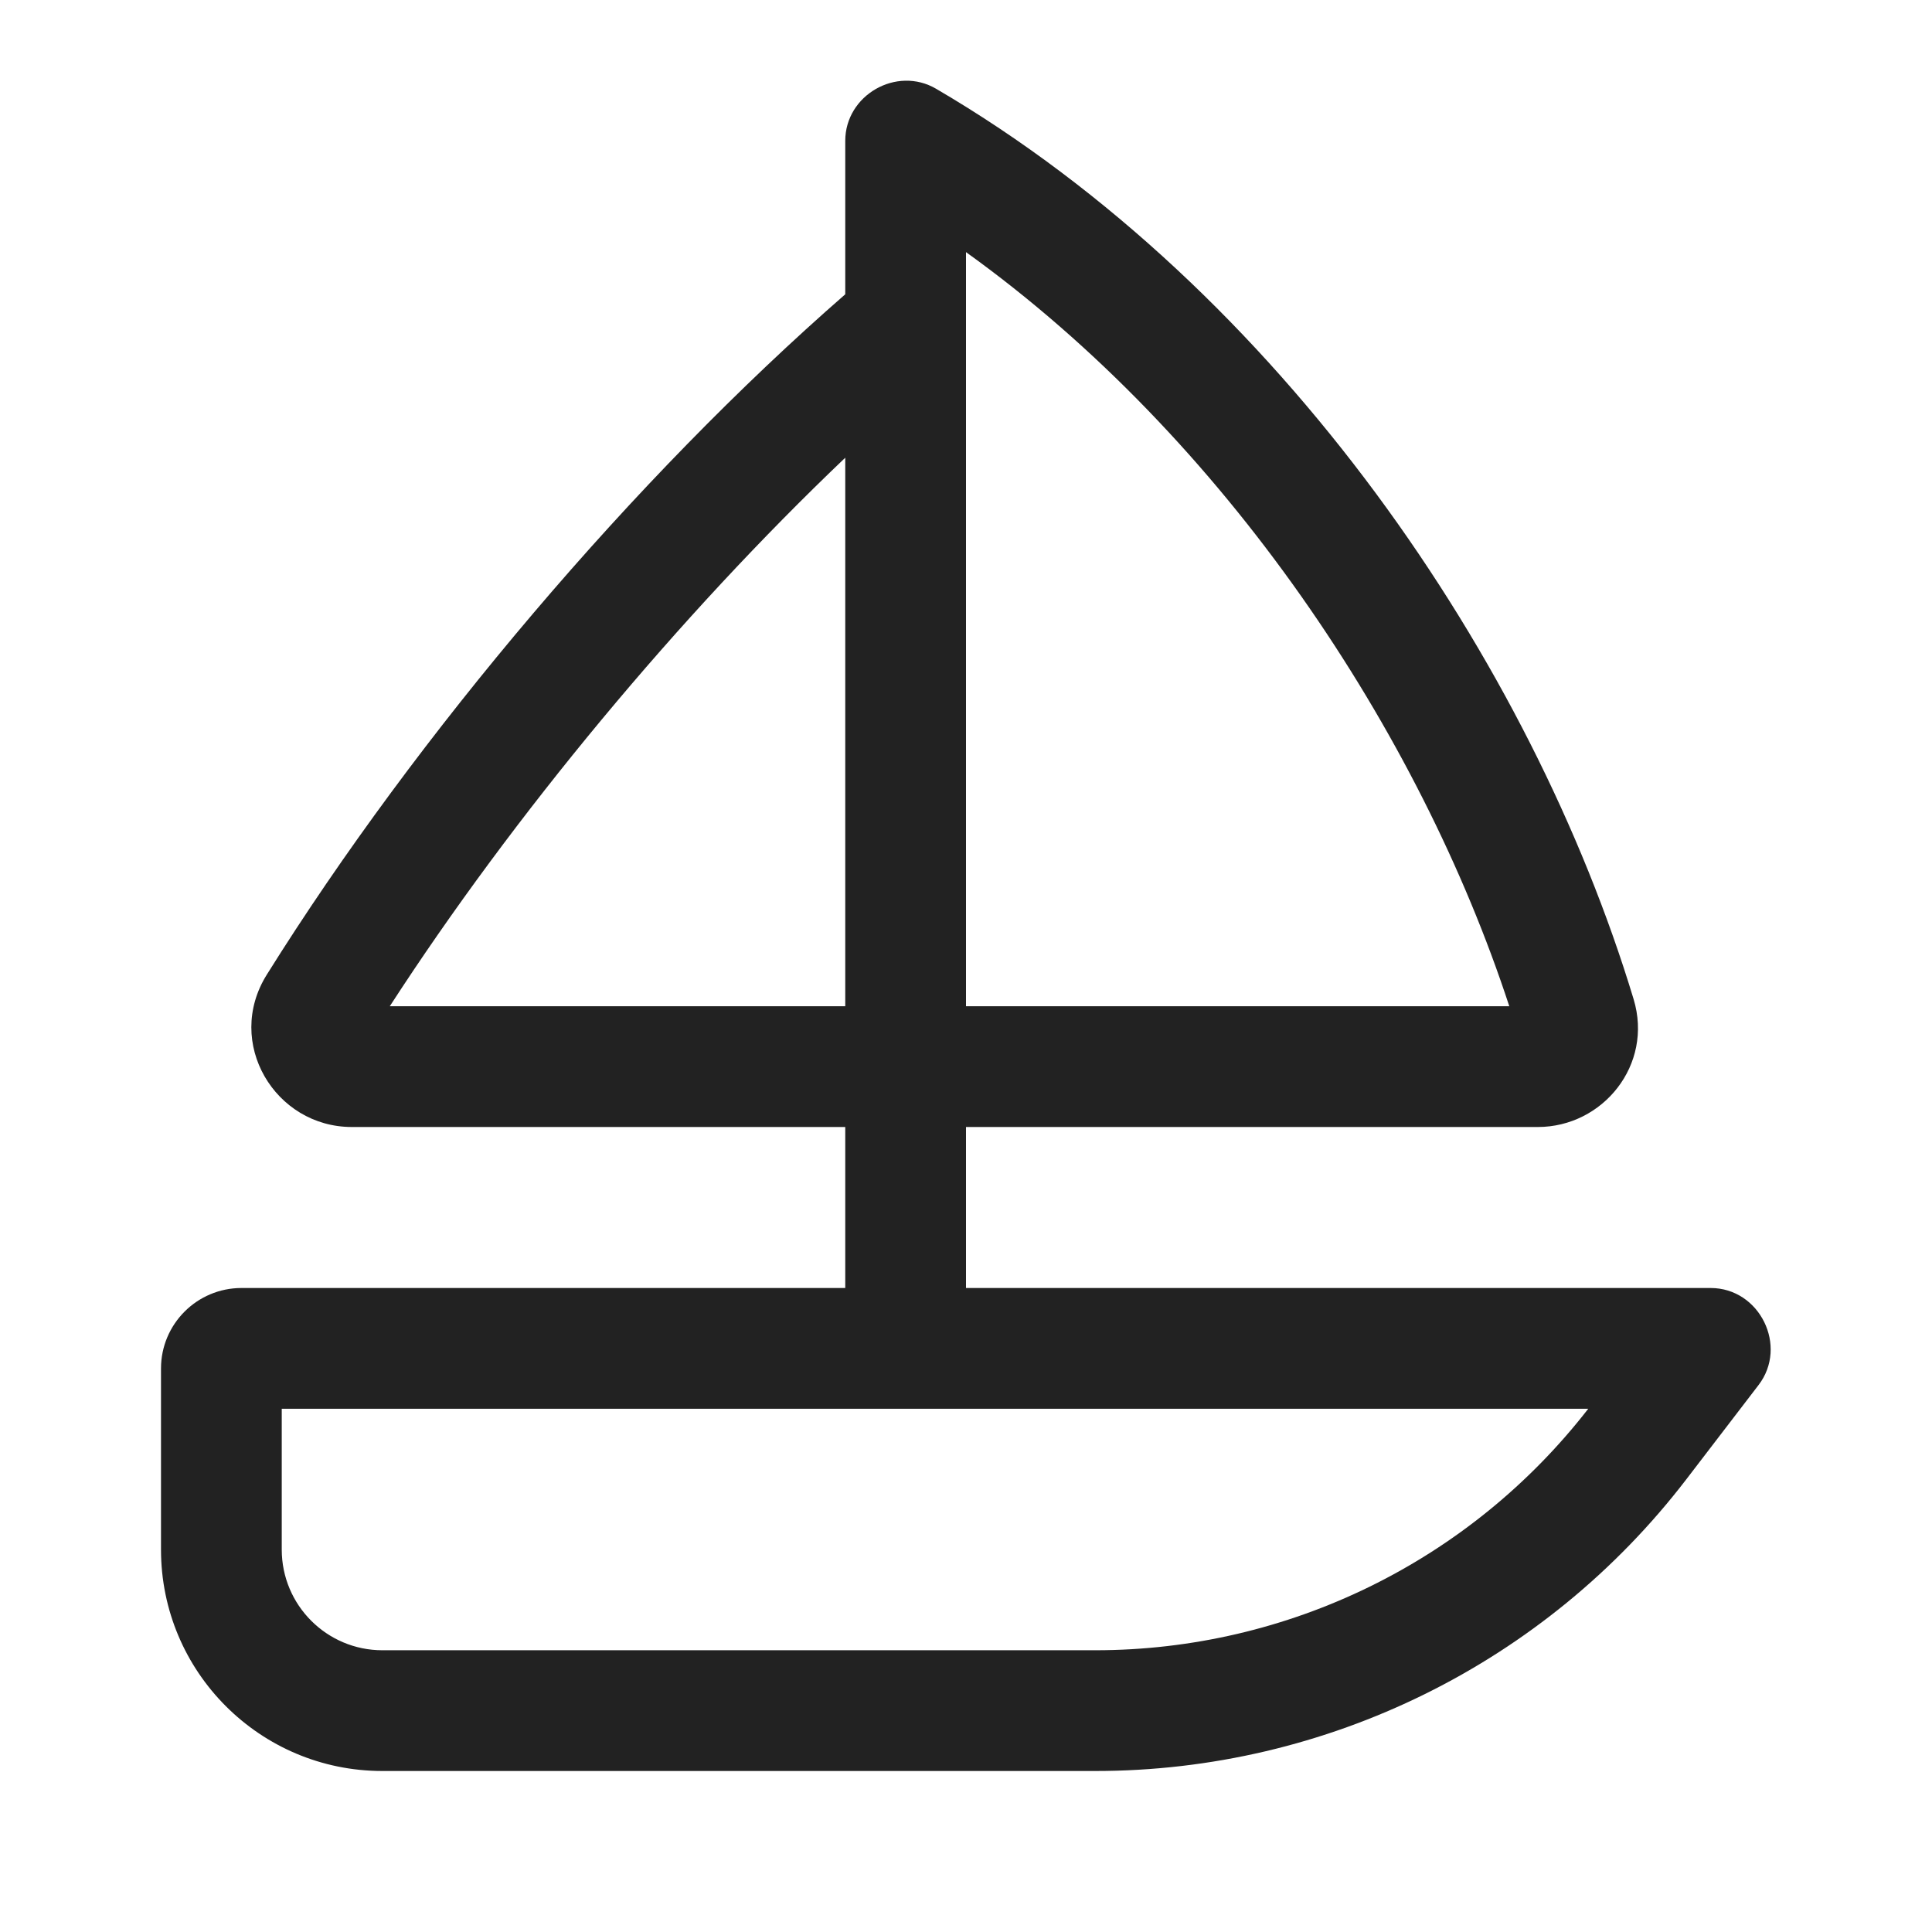
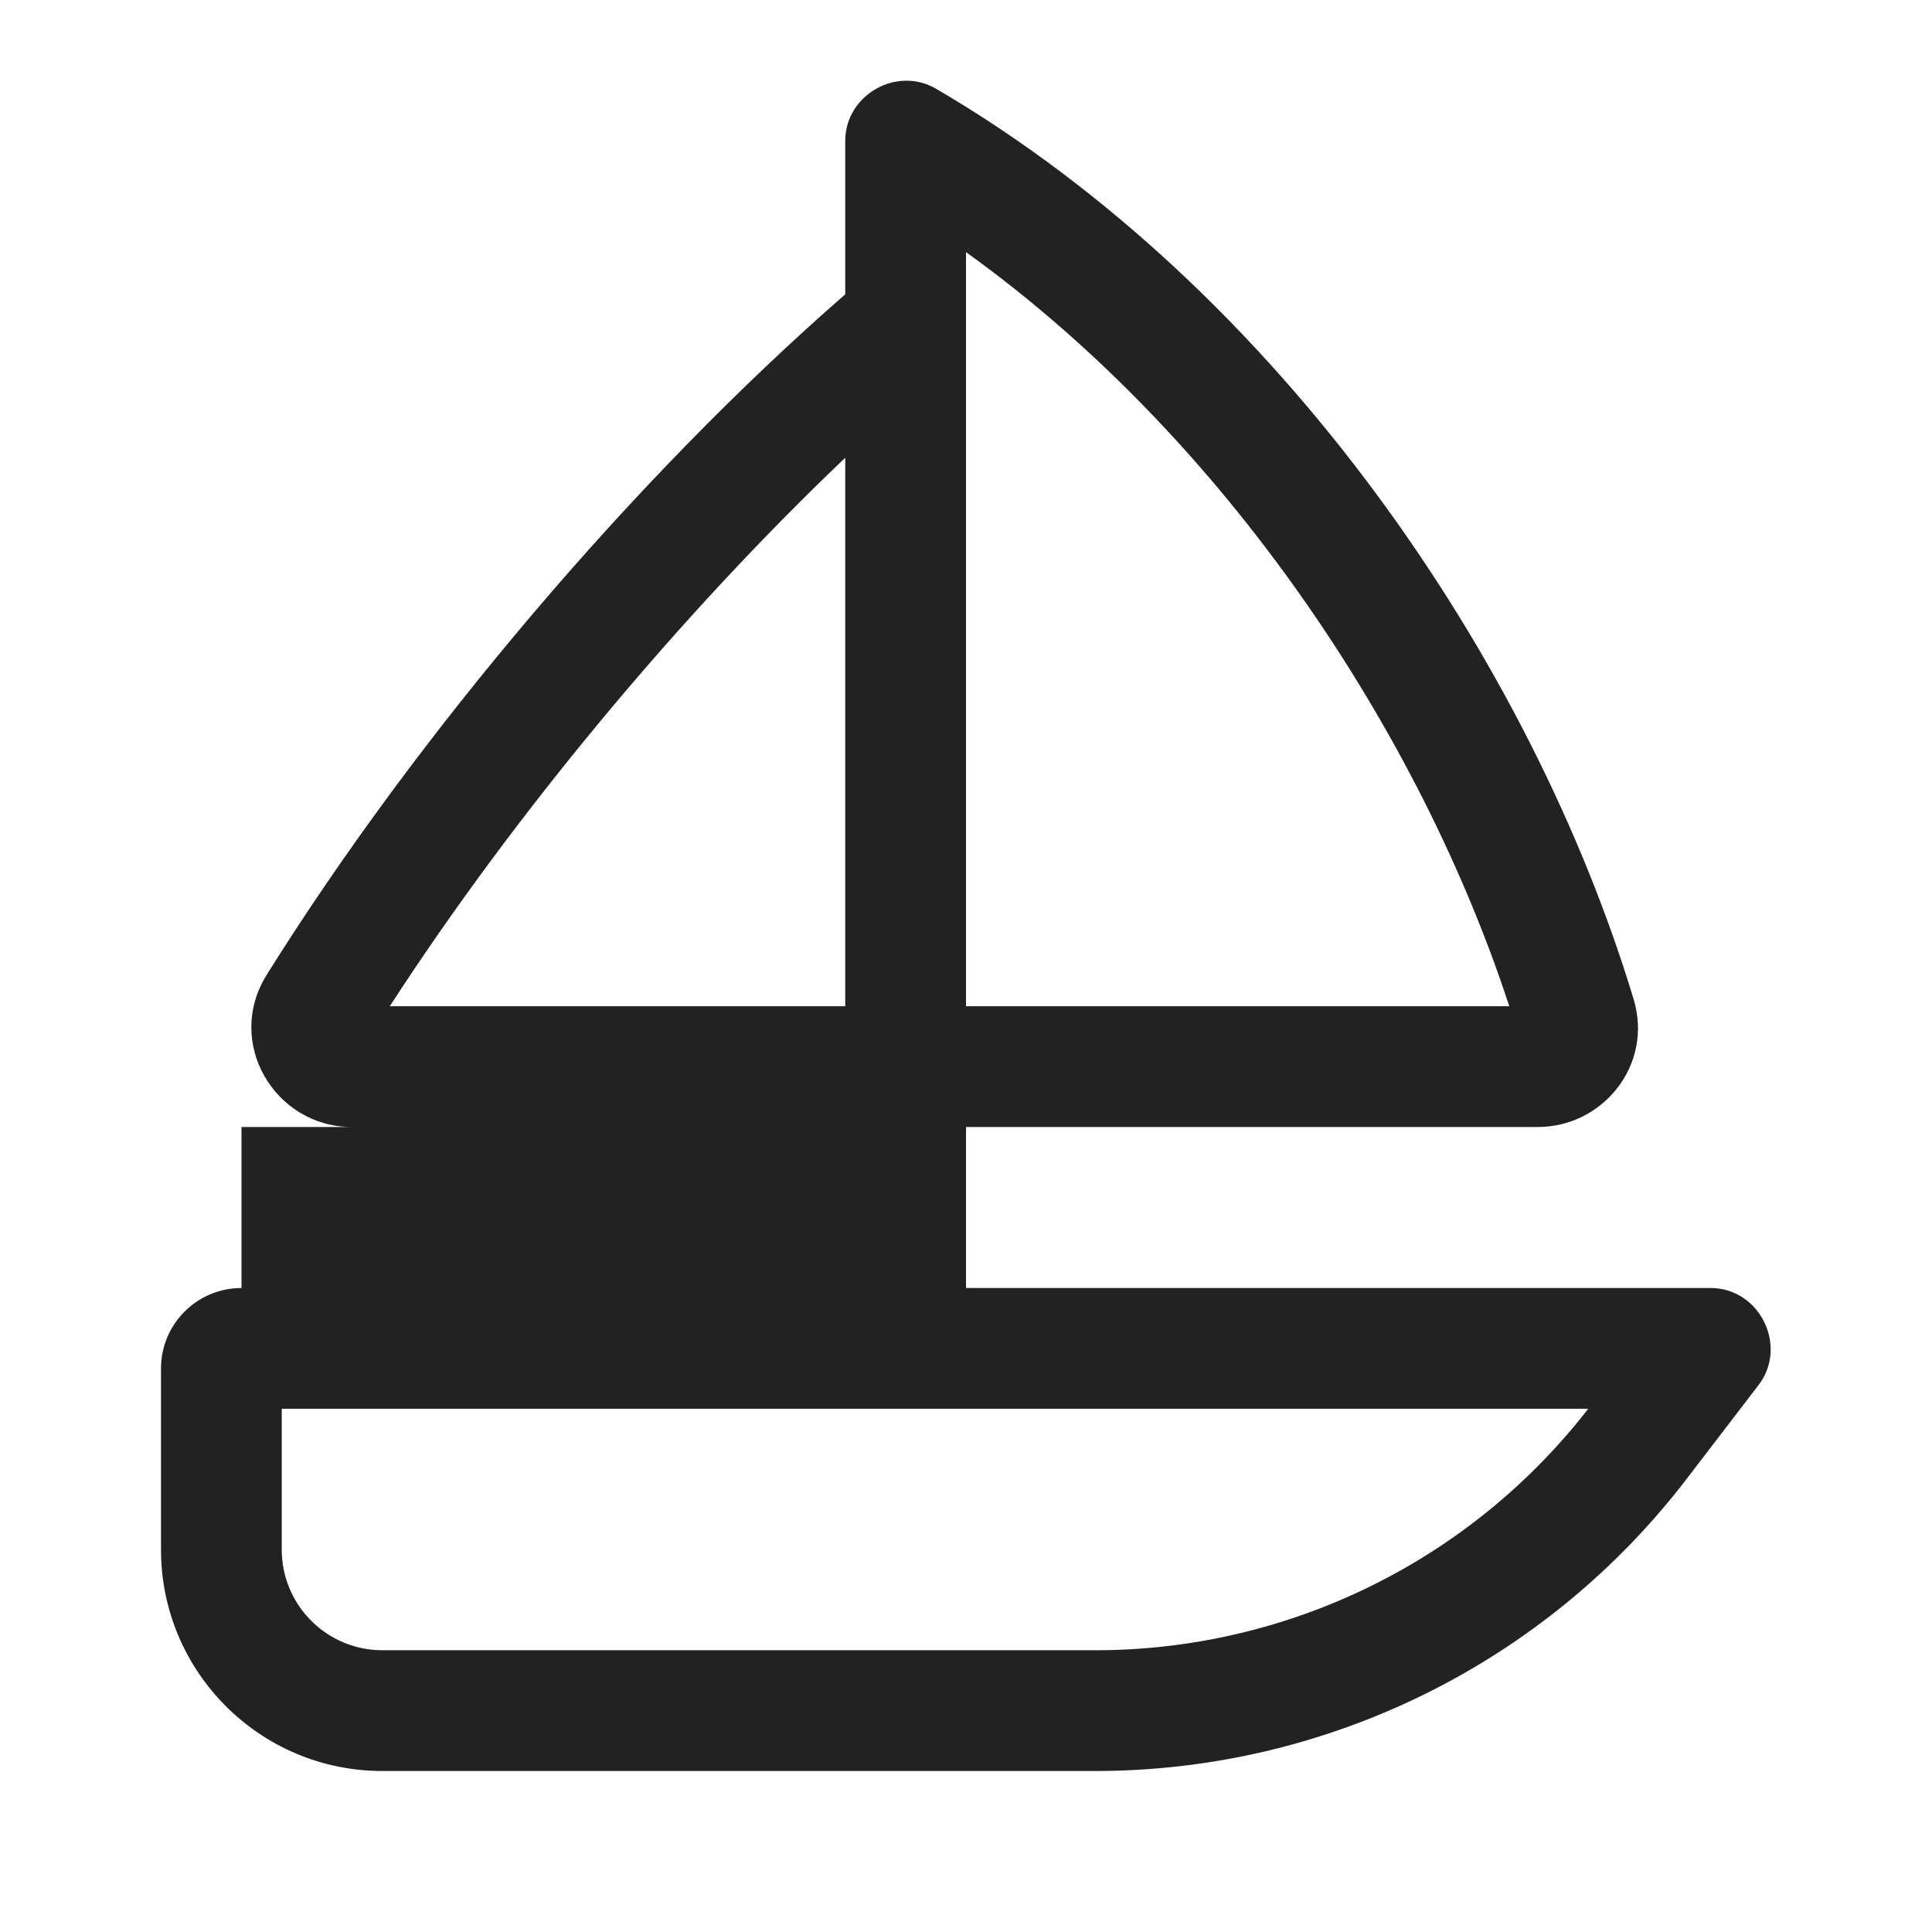
<svg xmlns="http://www.w3.org/2000/svg" width="24" height="24" viewBox="0 0 24 24" fill="none">
-   <path fill-rule="evenodd" clip-rule="evenodd" d="M11.629 1.103C15.907 3.606 19.028 8.229 20.293 12.411C20.541 13.229 19.91 14 19.104 14H12V16H21.25C21.86 16 22.216 16.723 21.845 17.206L20.947 18.378C19.196 20.661 16.483 22 13.606 22H4.75C3.231 22 2 20.769 2 19.25V17C2 16.448 2.448 16 3 16H10.5V14H4.37C3.417 14 2.786 12.953 3.314 12.108C5.183 9.117 7.887 5.933 10.5 3.656V1.75C10.5 1.181 11.138 0.815 11.629 1.103ZM12 12.5H18.749C17.635 9.096 15.22 5.444 12 3.132V12.5ZM10.5 5.686C8.436 7.652 6.379 10.126 4.842 12.5H10.5V5.686ZM3.5 19.25V17.5H19.73C18.262 19.392 16.002 20.5 13.606 20.5H4.75C4.06 20.5 3.5 19.94 3.5 19.25Z" fill="#222222" />
+   <path fill-rule="evenodd" clip-rule="evenodd" d="M11.629 1.103C15.907 3.606 19.028 8.229 20.293 12.411C20.541 13.229 19.91 14 19.104 14H12V16H21.25C21.86 16 22.216 16.723 21.845 17.206L20.947 18.378C19.196 20.661 16.483 22 13.606 22H4.75C3.231 22 2 20.769 2 19.25V17C2 16.448 2.448 16 3 16V14H4.37C3.417 14 2.786 12.953 3.314 12.108C5.183 9.117 7.887 5.933 10.5 3.656V1.75C10.5 1.181 11.138 0.815 11.629 1.103ZM12 12.5H18.749C17.635 9.096 15.22 5.444 12 3.132V12.5ZM10.5 5.686C8.436 7.652 6.379 10.126 4.842 12.5H10.5V5.686ZM3.5 19.25V17.5H19.73C18.262 19.392 16.002 20.5 13.606 20.5H4.75C4.06 20.5 3.5 19.94 3.5 19.25Z" fill="#222222" />
</svg>